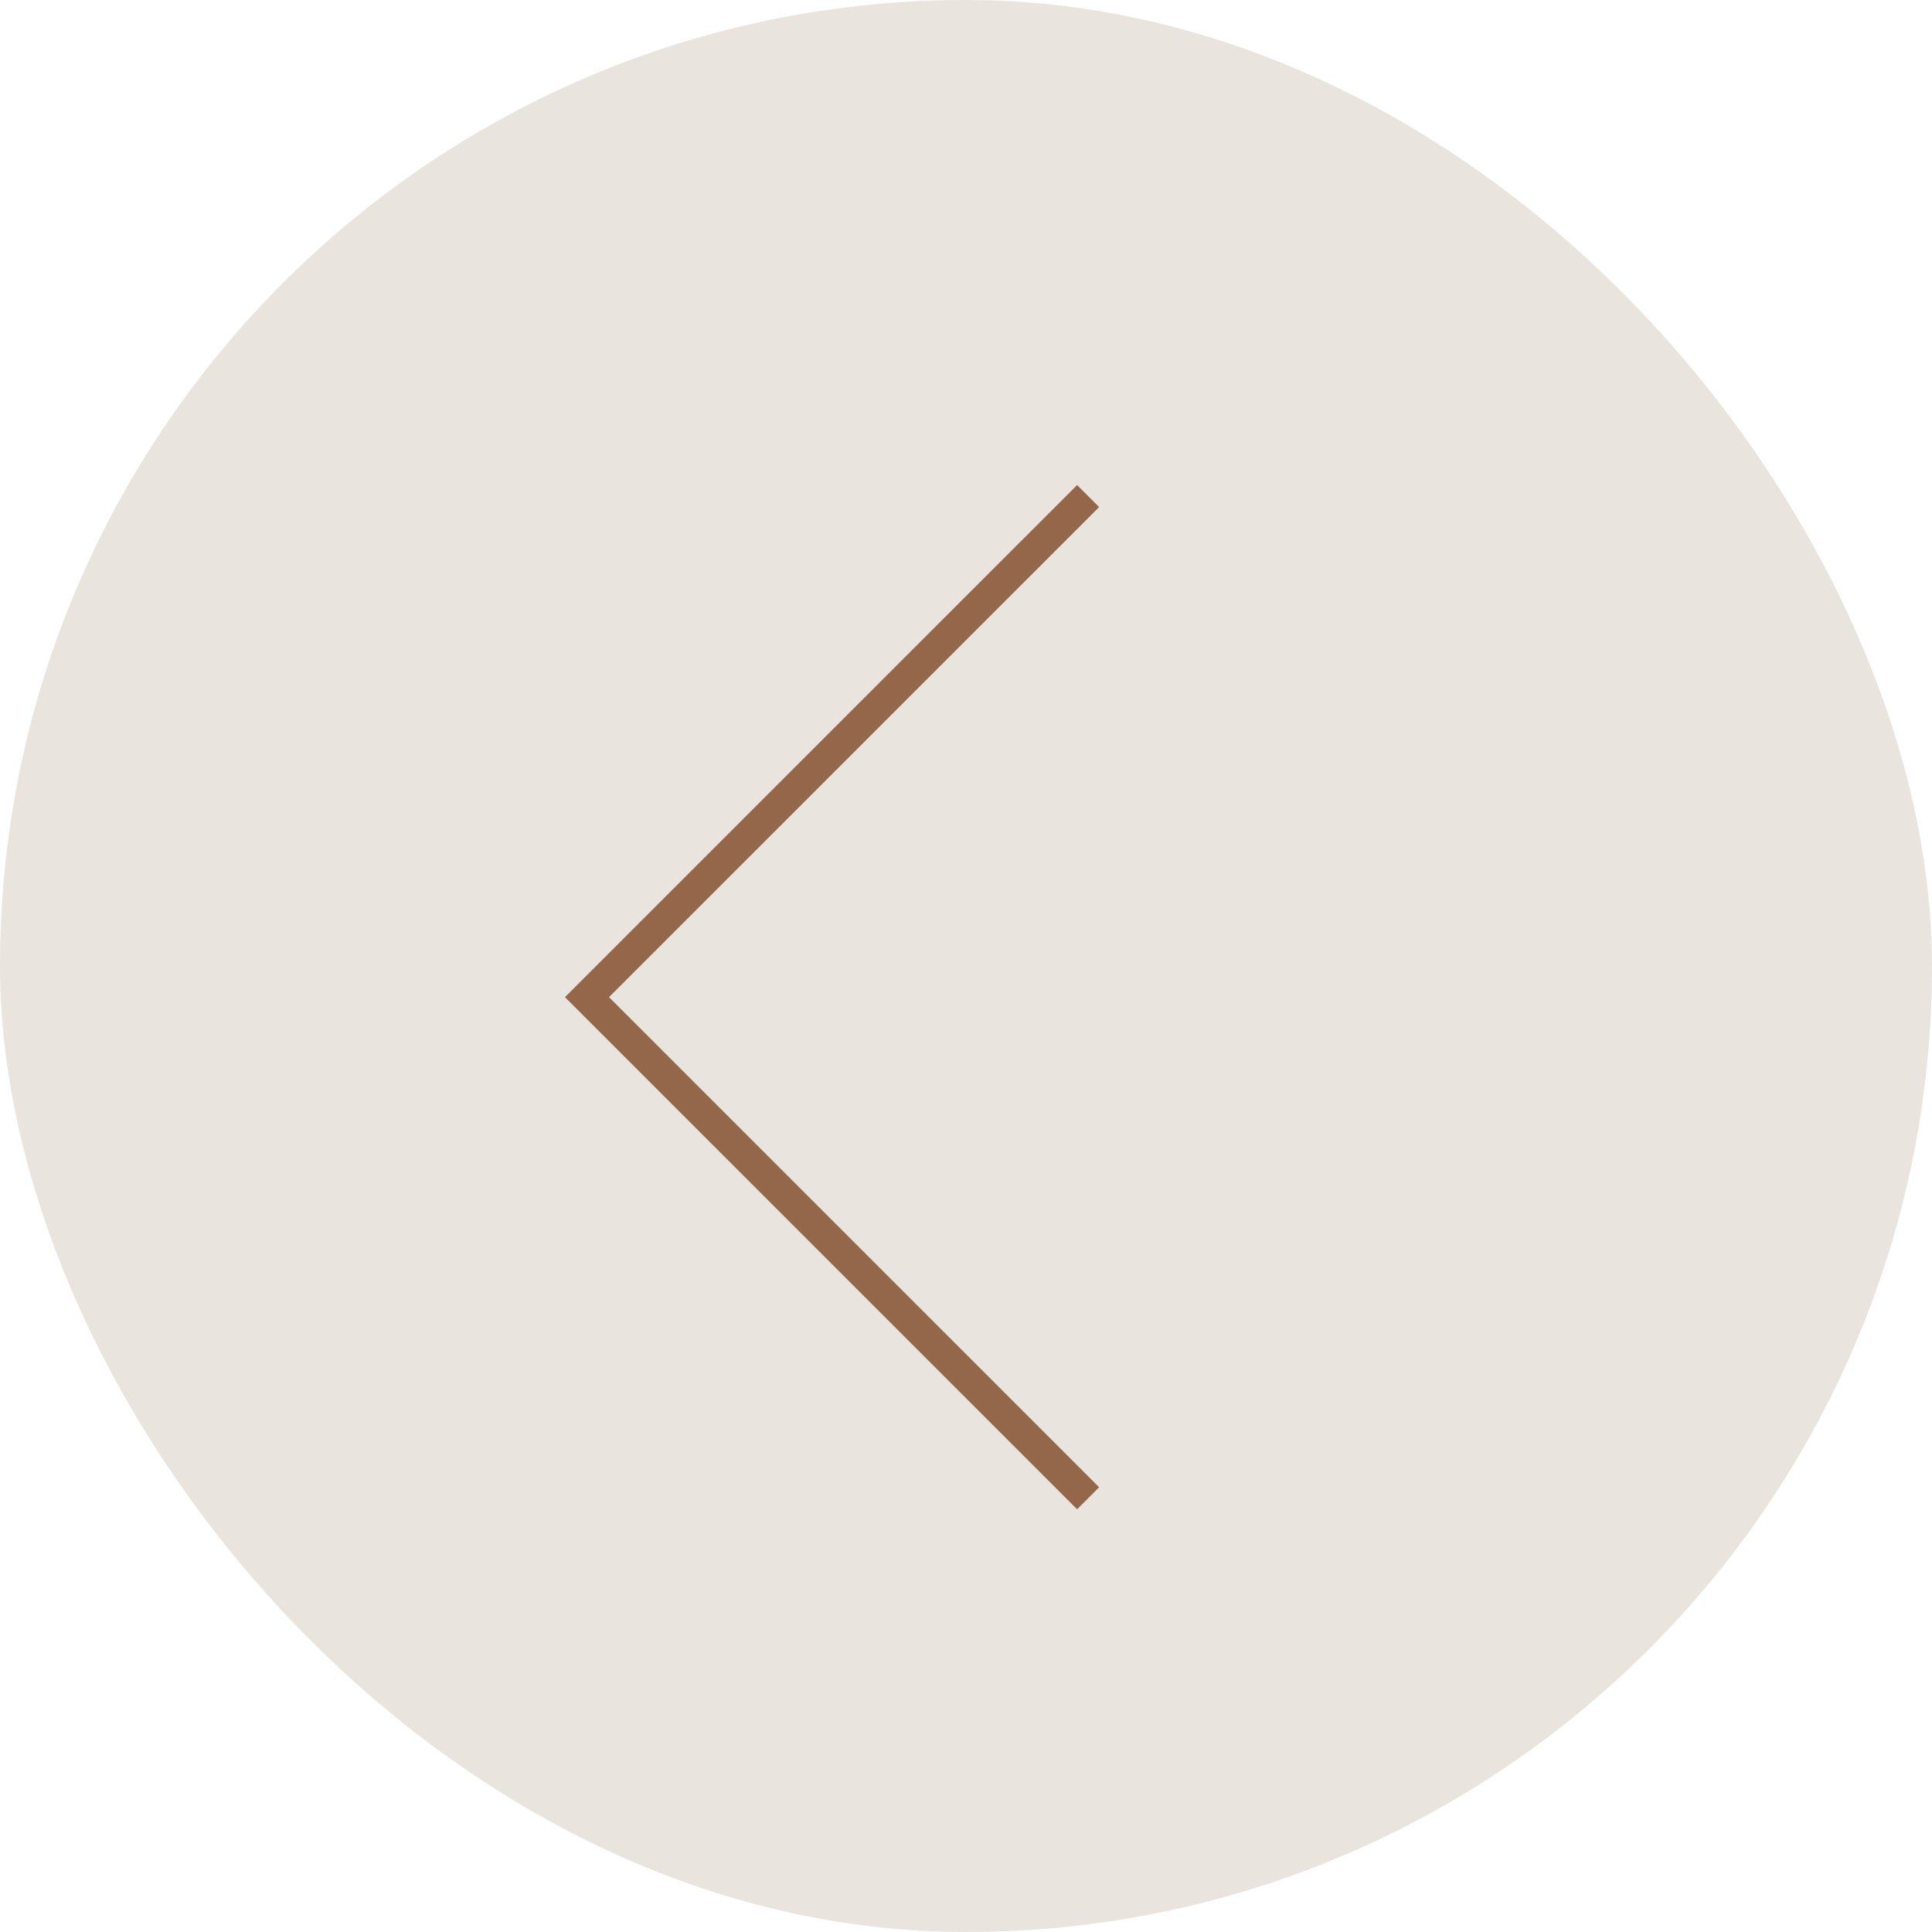
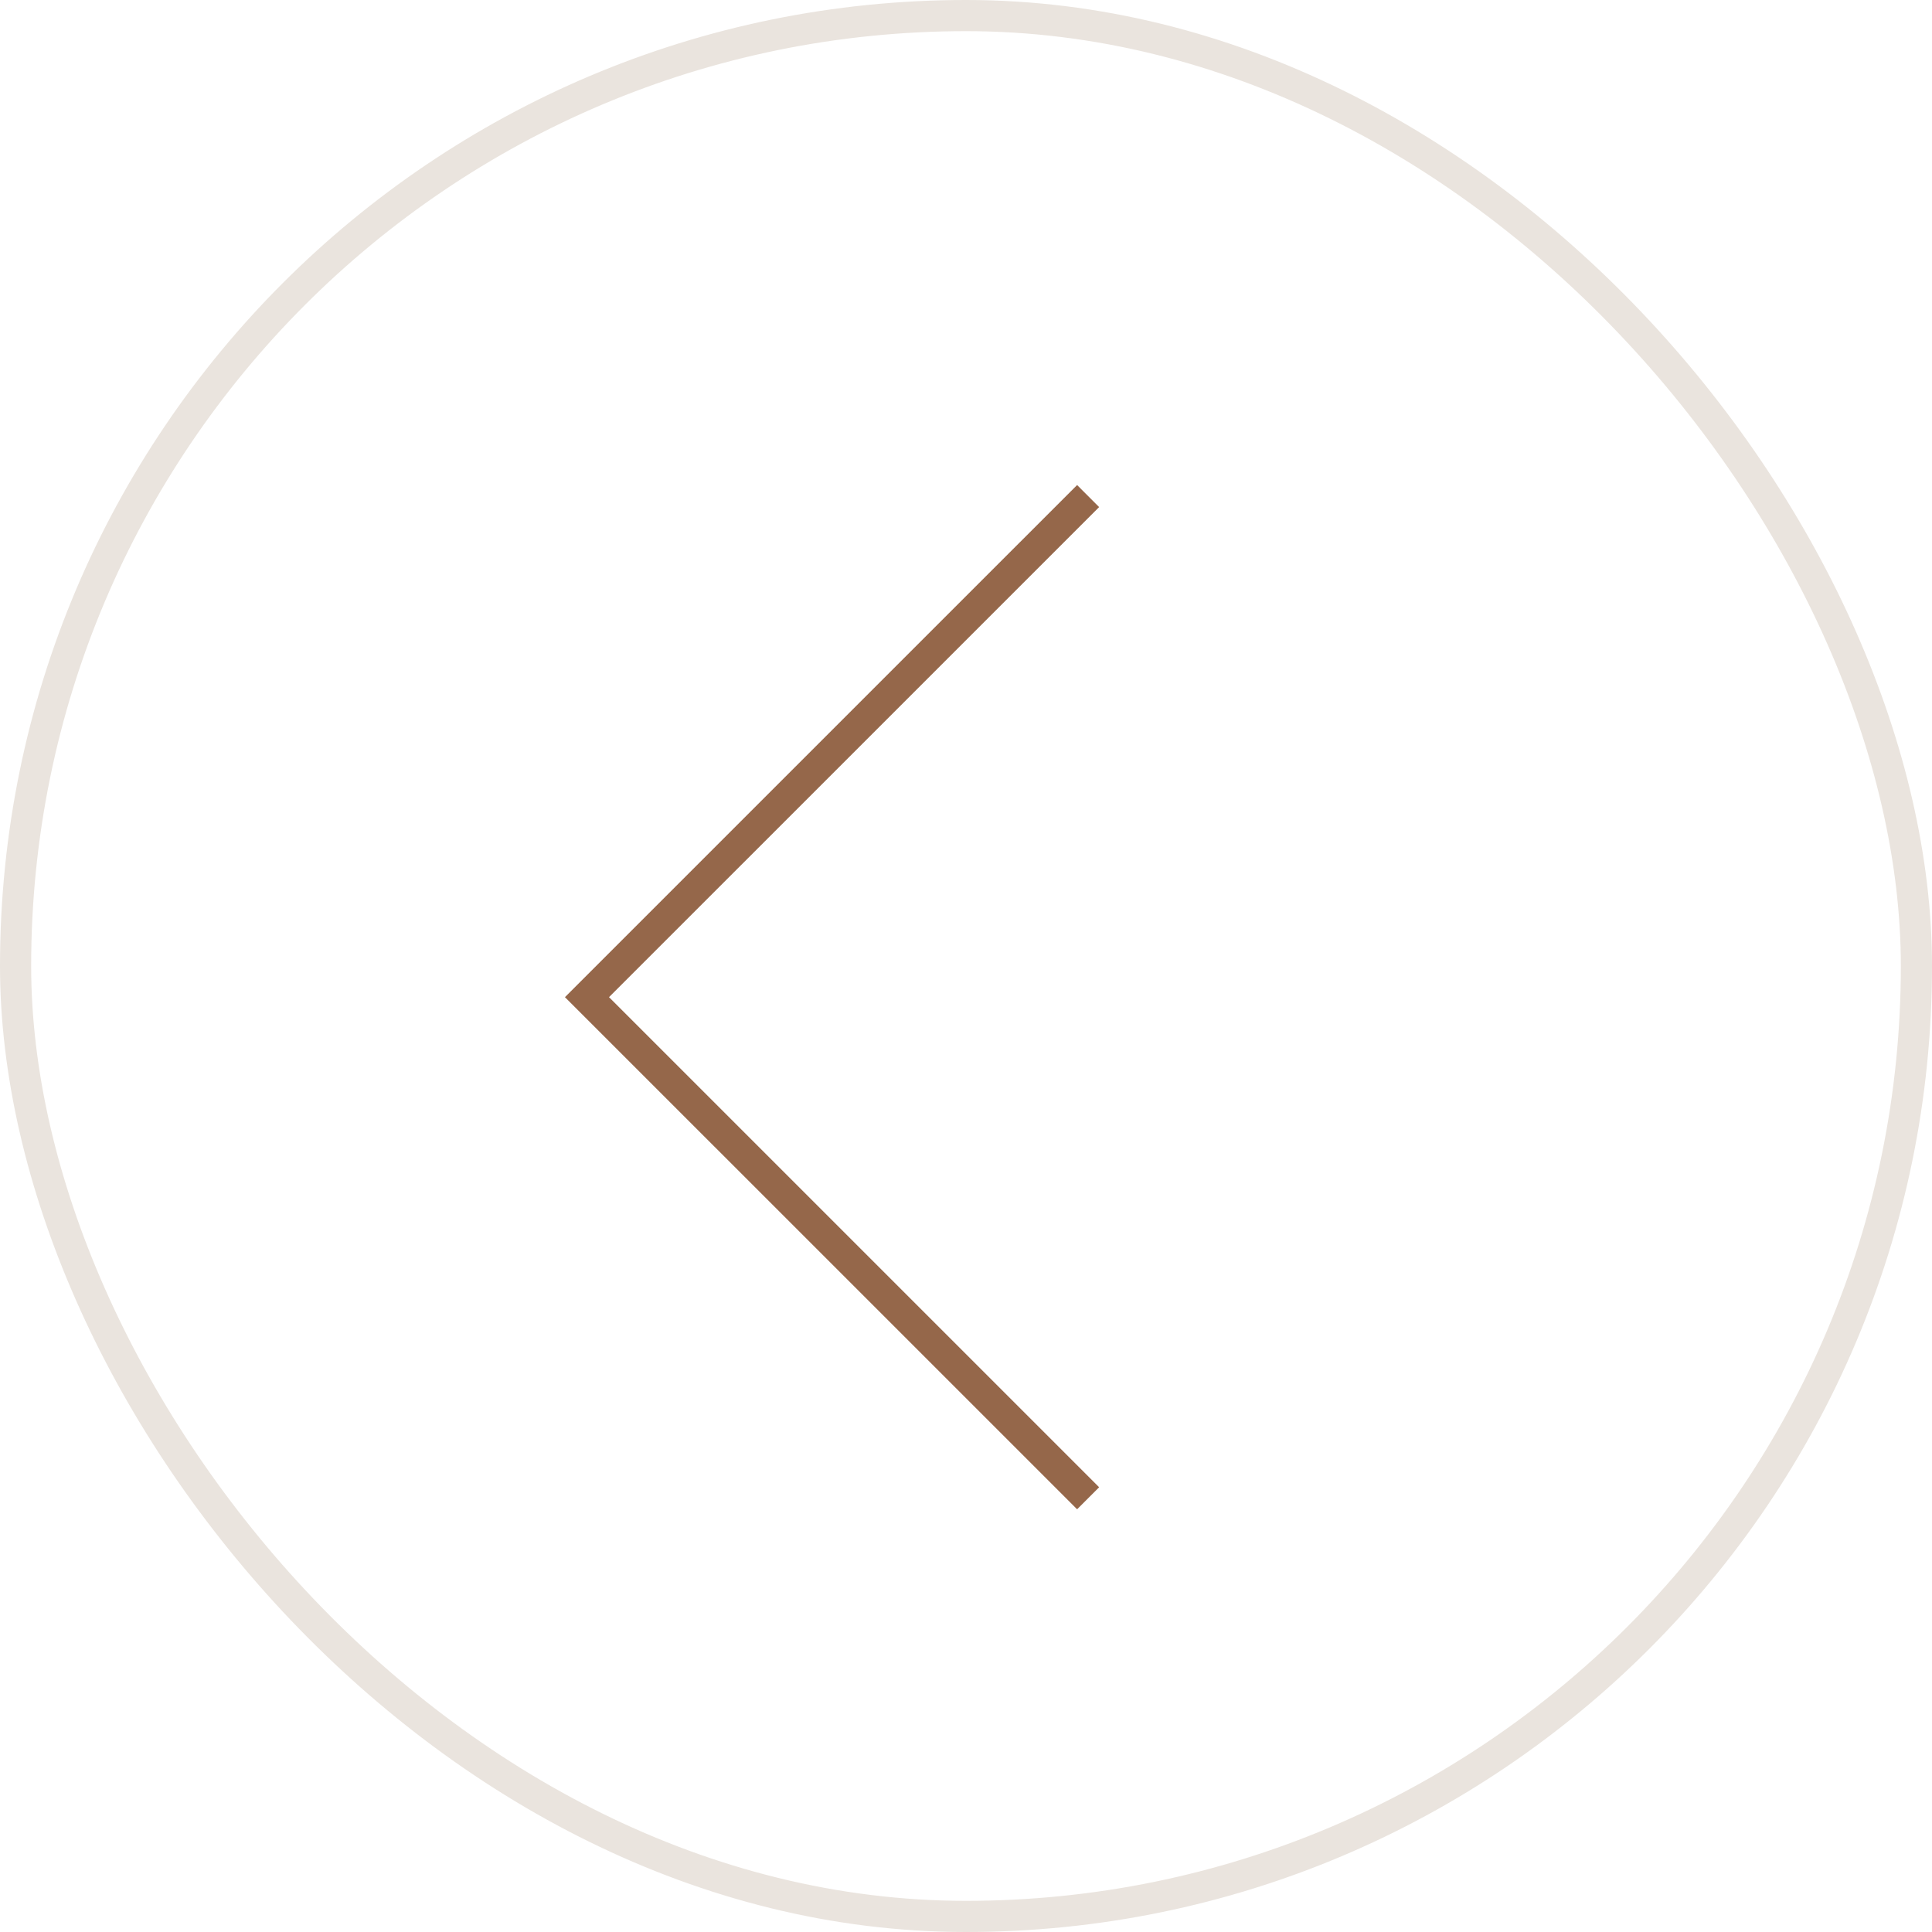
<svg xmlns="http://www.w3.org/2000/svg" width="62" height="62" viewBox="0 0 62 62" fill="none">
-   <rect x="61.5" y="61.5" width="61" height="61" rx="30.5" transform="rotate(-180 61.5 61.5)" fill="#EAE4DE" />
  <rect x="61.5" y="61.5" width="61" height="61" rx="30.5" transform="rotate(-180 61.5 61.5)" stroke="#EAE4DE" />
  <path d="M34.919 48.081L18.837 32L34.919 15.919" stroke="#95674A" />
</svg>